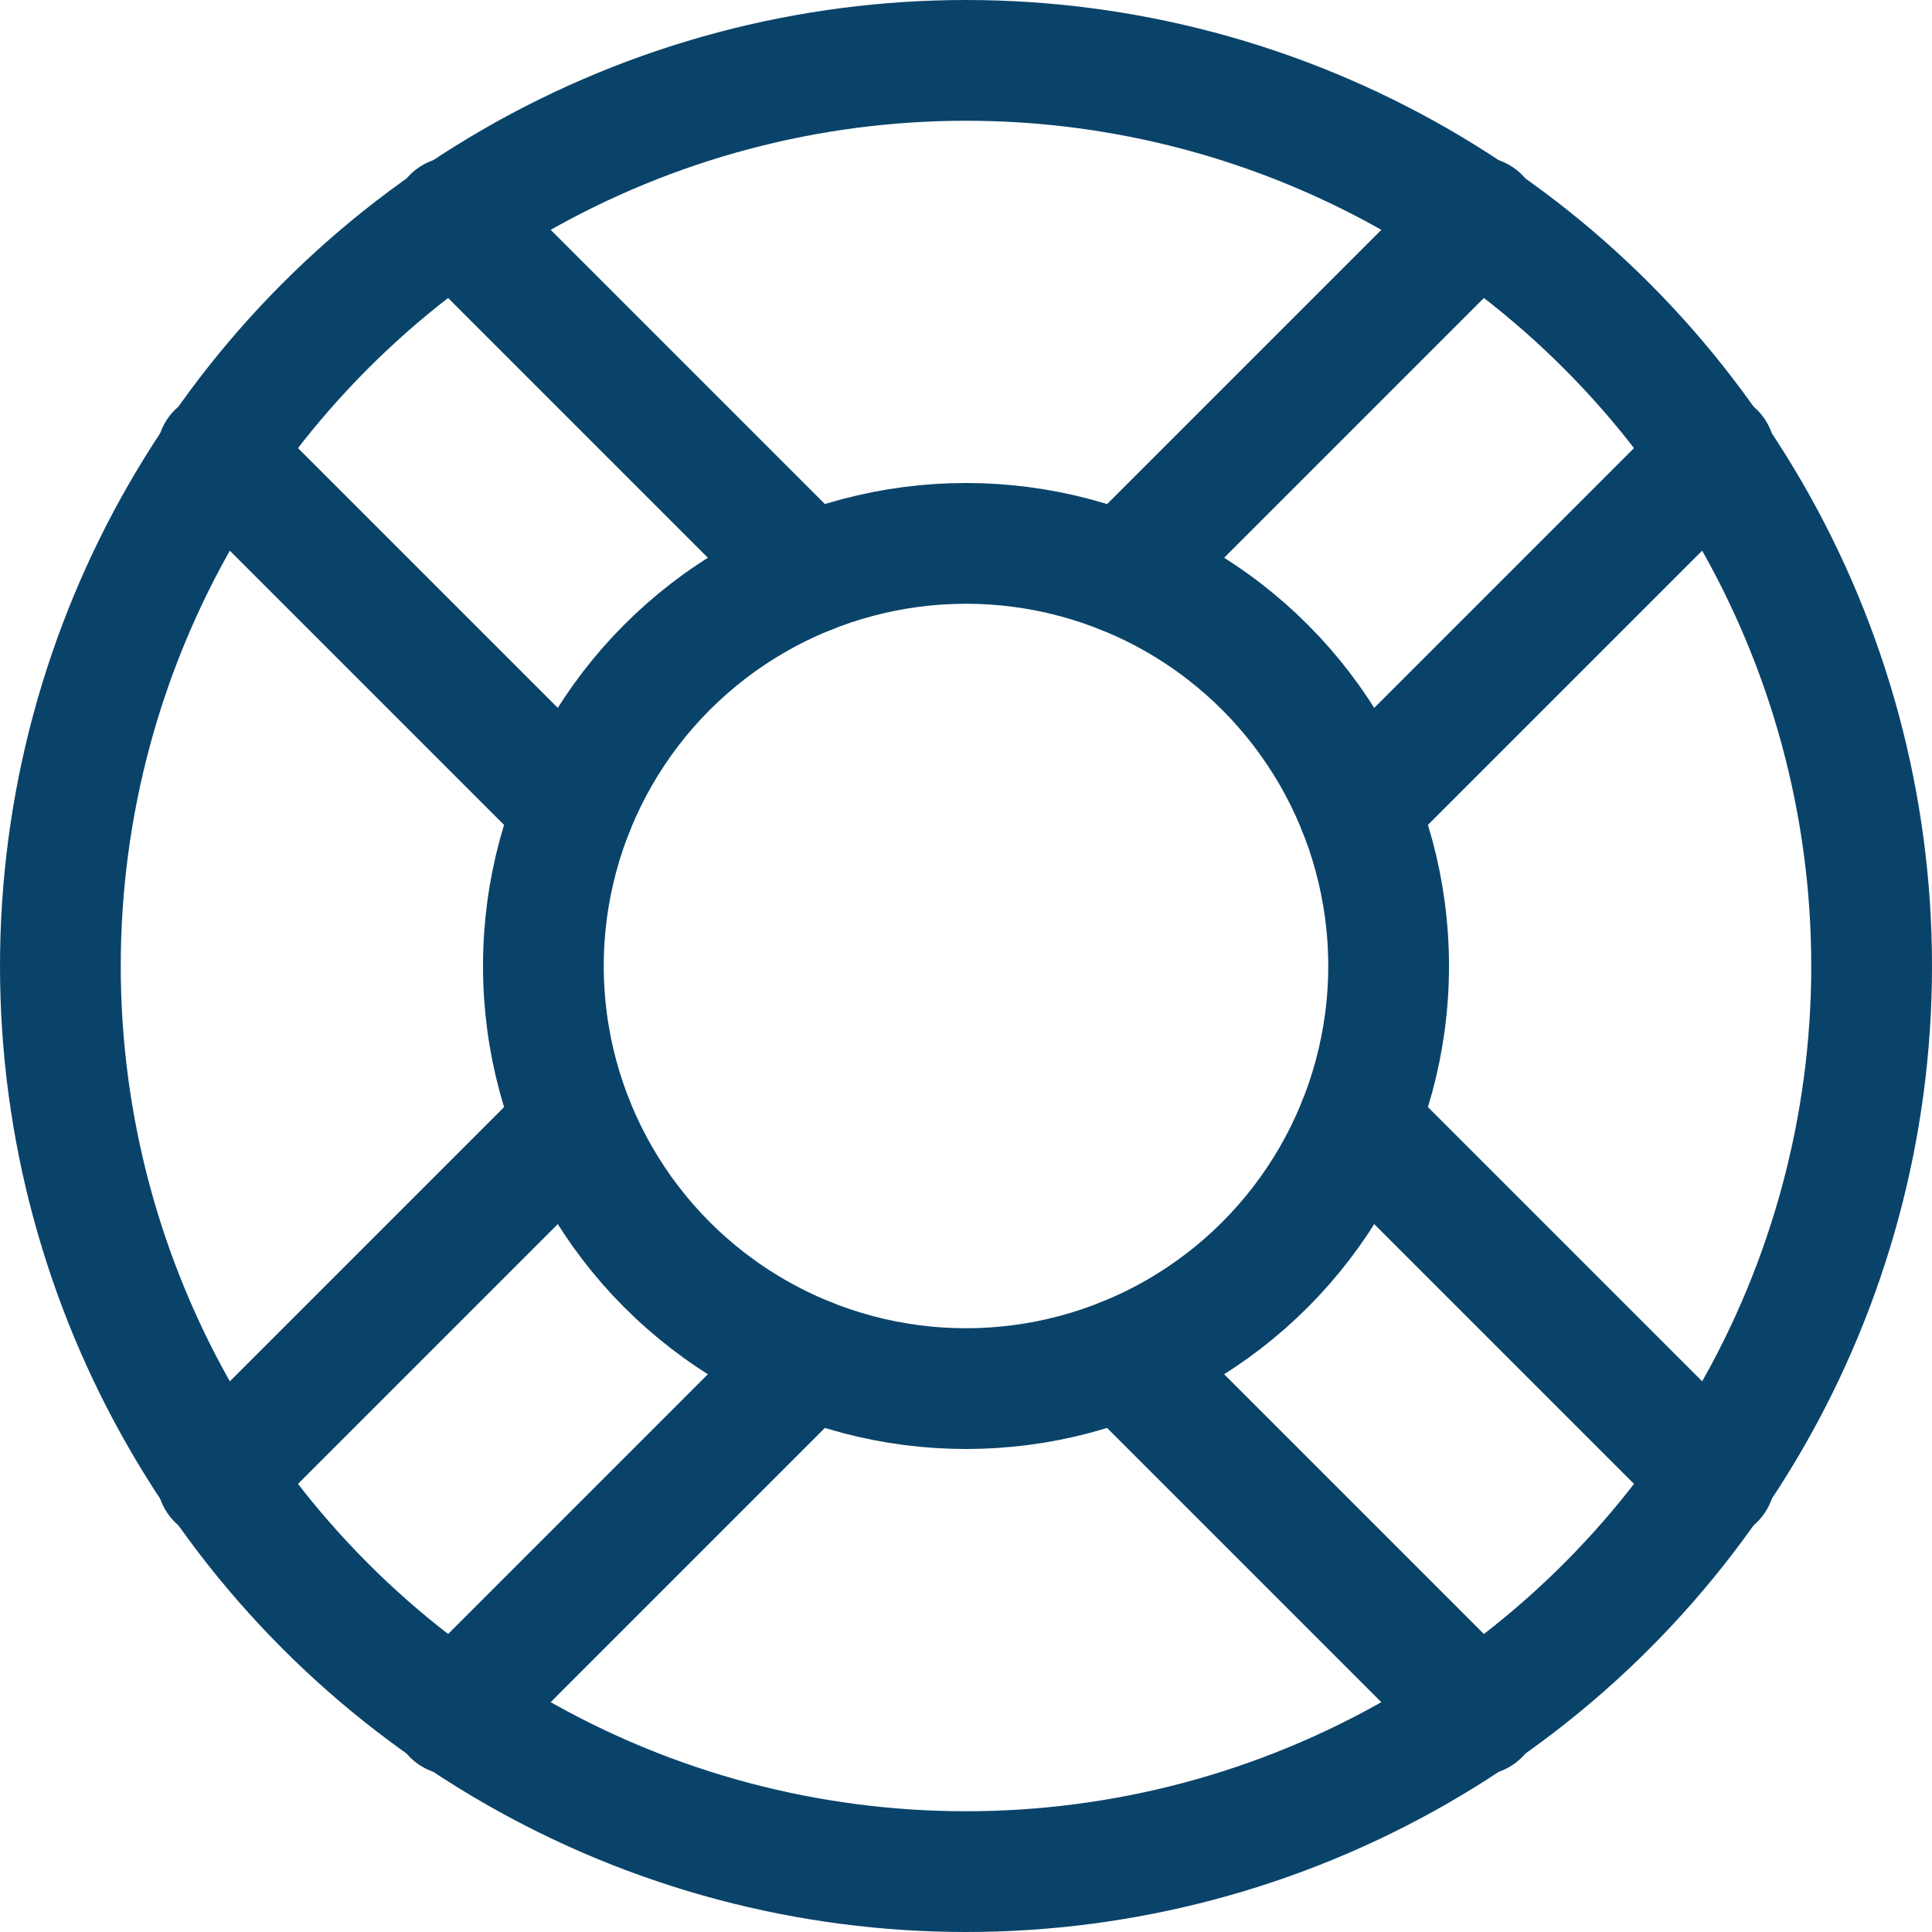
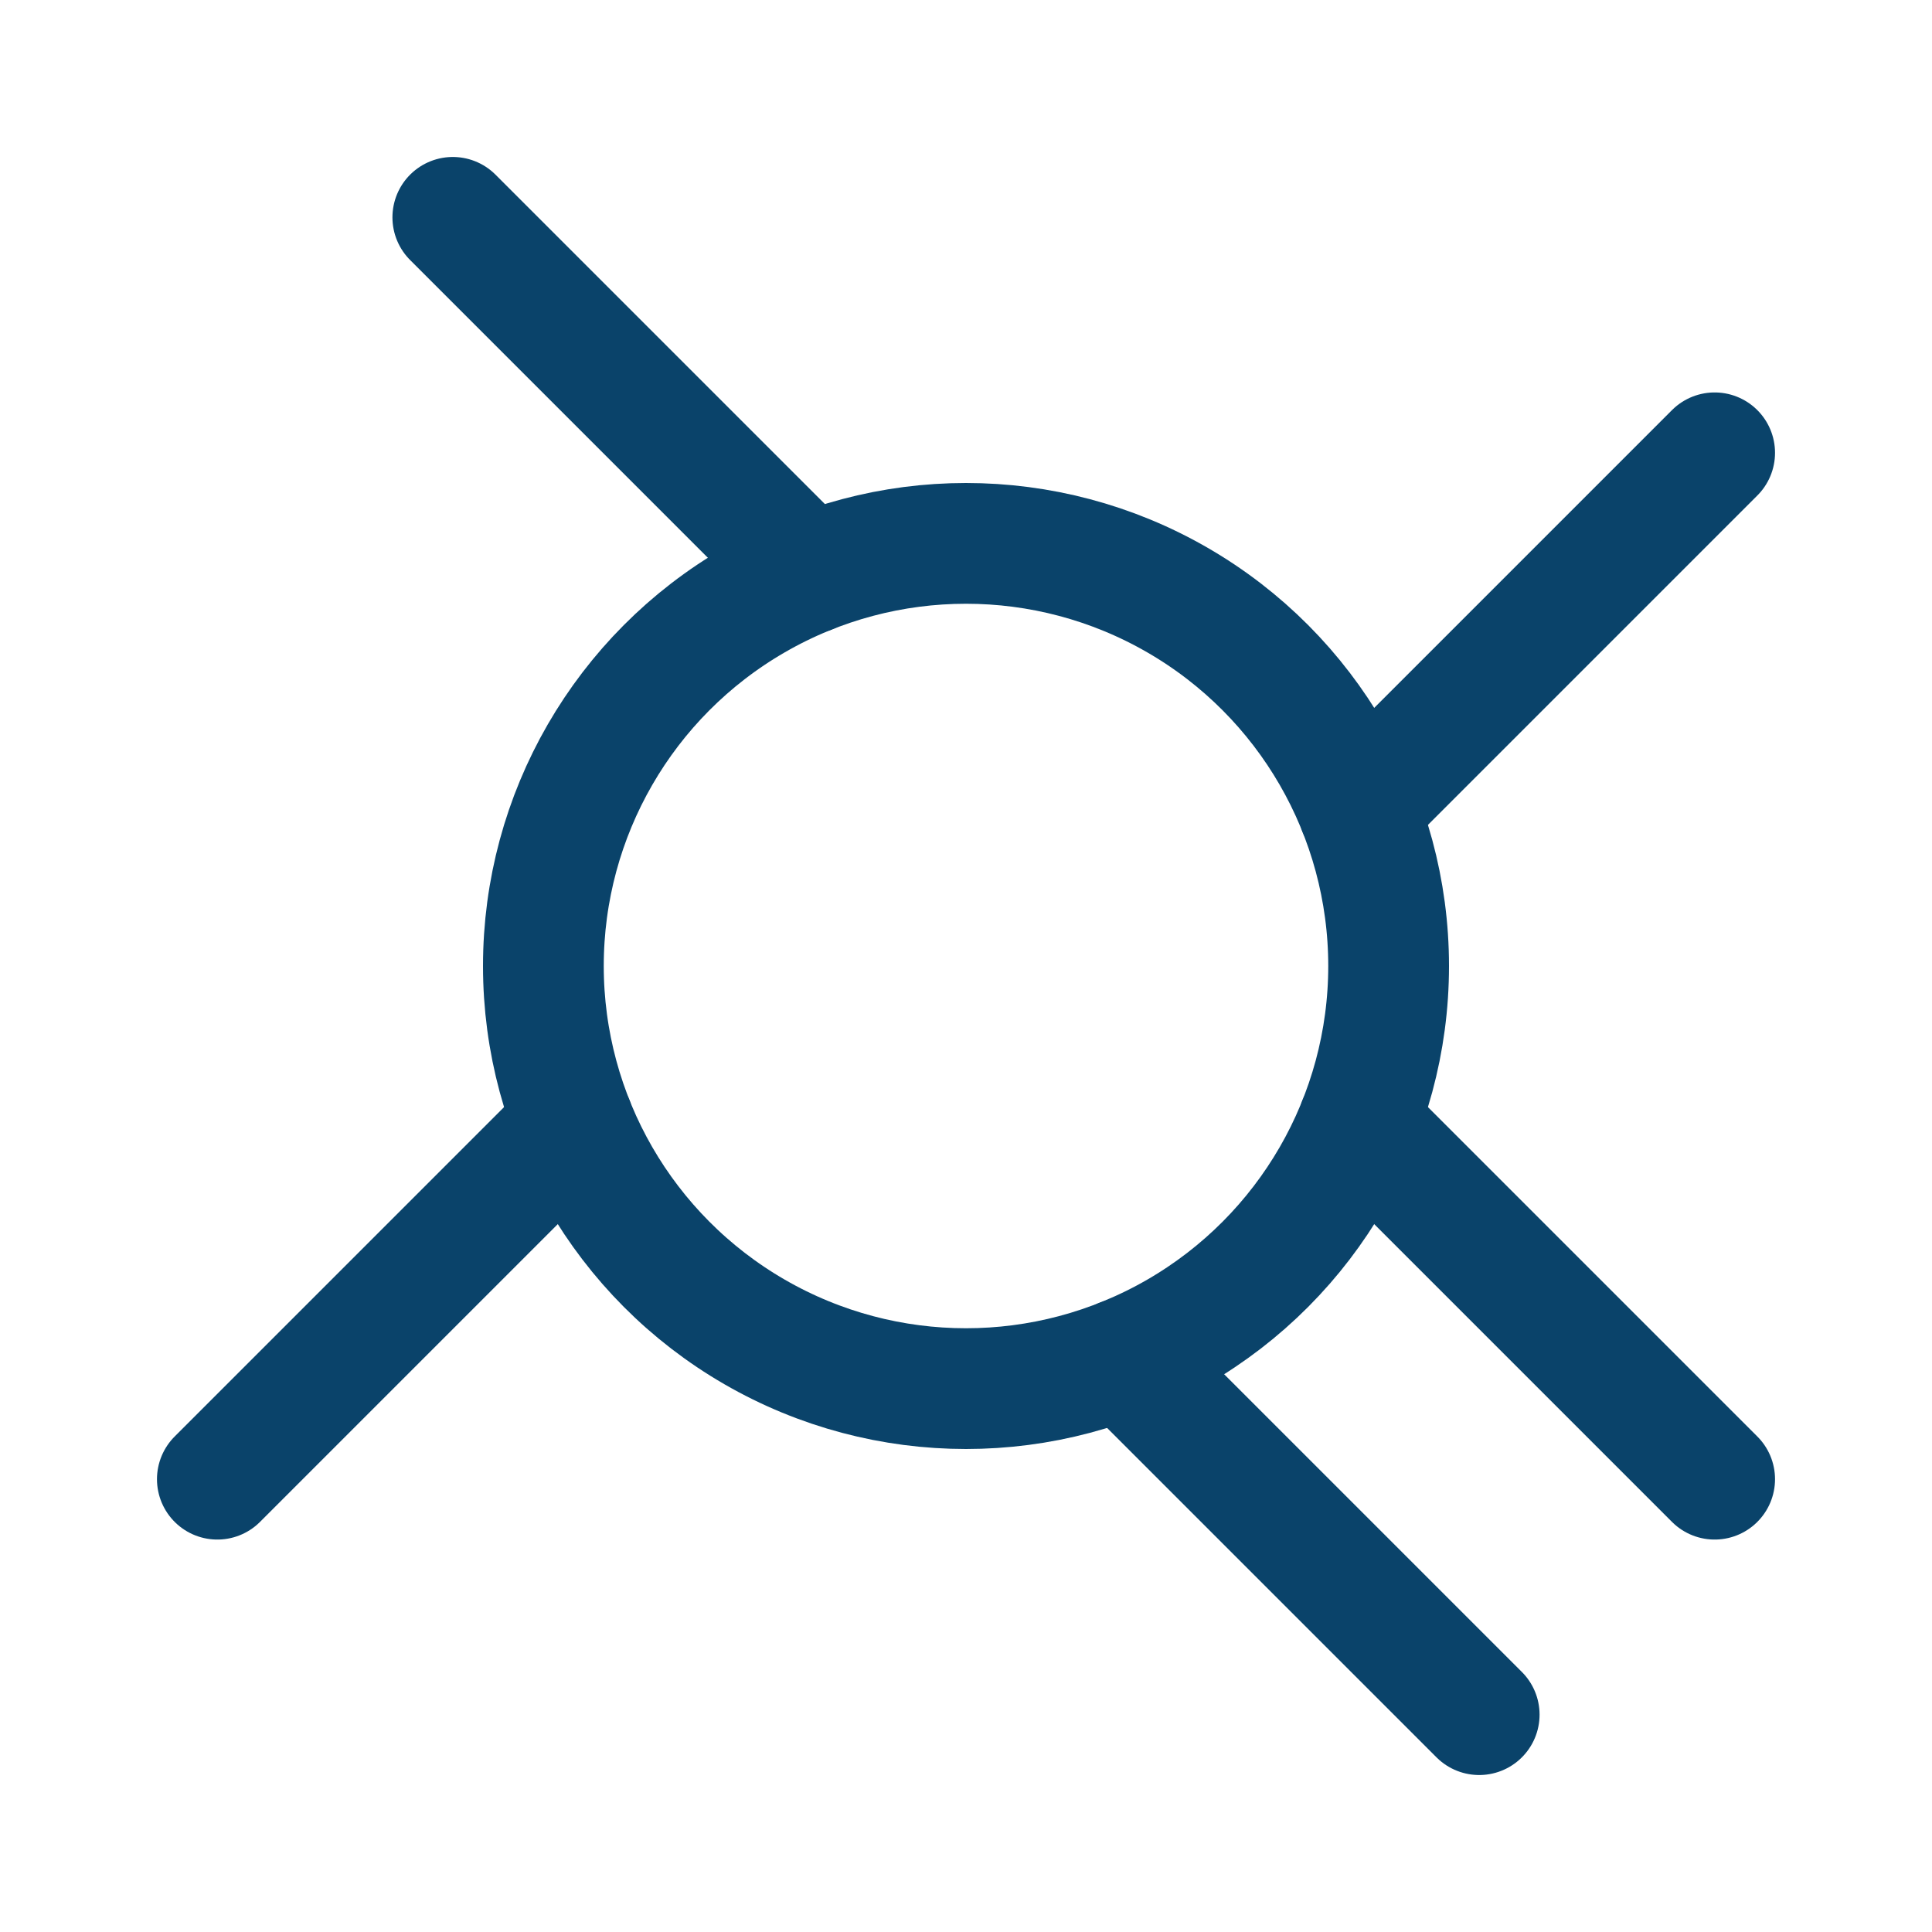
<svg xmlns="http://www.w3.org/2000/svg" version="1.1" id="Layer_1" x="0px" y="0px" viewBox="0 0 32 32" style="enable-background:new 0 0 32 32;" xml:space="preserve">
  <style type="text/css">
	.st0{fill:none;stroke:#0A436A;stroke-width:2;stroke-linecap:round;stroke-linejoin:round;stroke-miterlimit:10;}
	.st1{fill:none;stroke:#0A436A;stroke-width:2;stroke-linecap:round;stroke-linejoin:round;stroke-miterlimit:10;}
</style>
  <g>
    <line class="st0" x1="13.4" y1="9.5" x2="7.5" y2="3.6" />
-     <line class="st0" x1="3.6" y1="7.5" x2="9.5" y2="13.4" />
    <line class="st0" x1="22.5" y1="13.4" x2="28.4" y2="7.5" />
-     <line class="st0" x1="24.5" y1="3.6" x2="18.6" y2="9.5" />
    <line class="st0" x1="18.6" y1="22.5" x2="24.5" y2="28.4" />
    <line class="st0" x1="28.4" y1="24.5" x2="22.5" y2="18.6" />
    <line class="st0" x1="9.5" y1="18.6" x2="3.6" y2="24.5" />
-     <line class="st0" x1="7.5" y1="28.4" x2="13.4" y2="22.5" />
-     <ellipse class="st1" cx="16" cy="16" rx="15" ry="15" />
    <ellipse class="st1" cx="16" cy="16" rx="7" ry="7" />
  </g>
</svg>